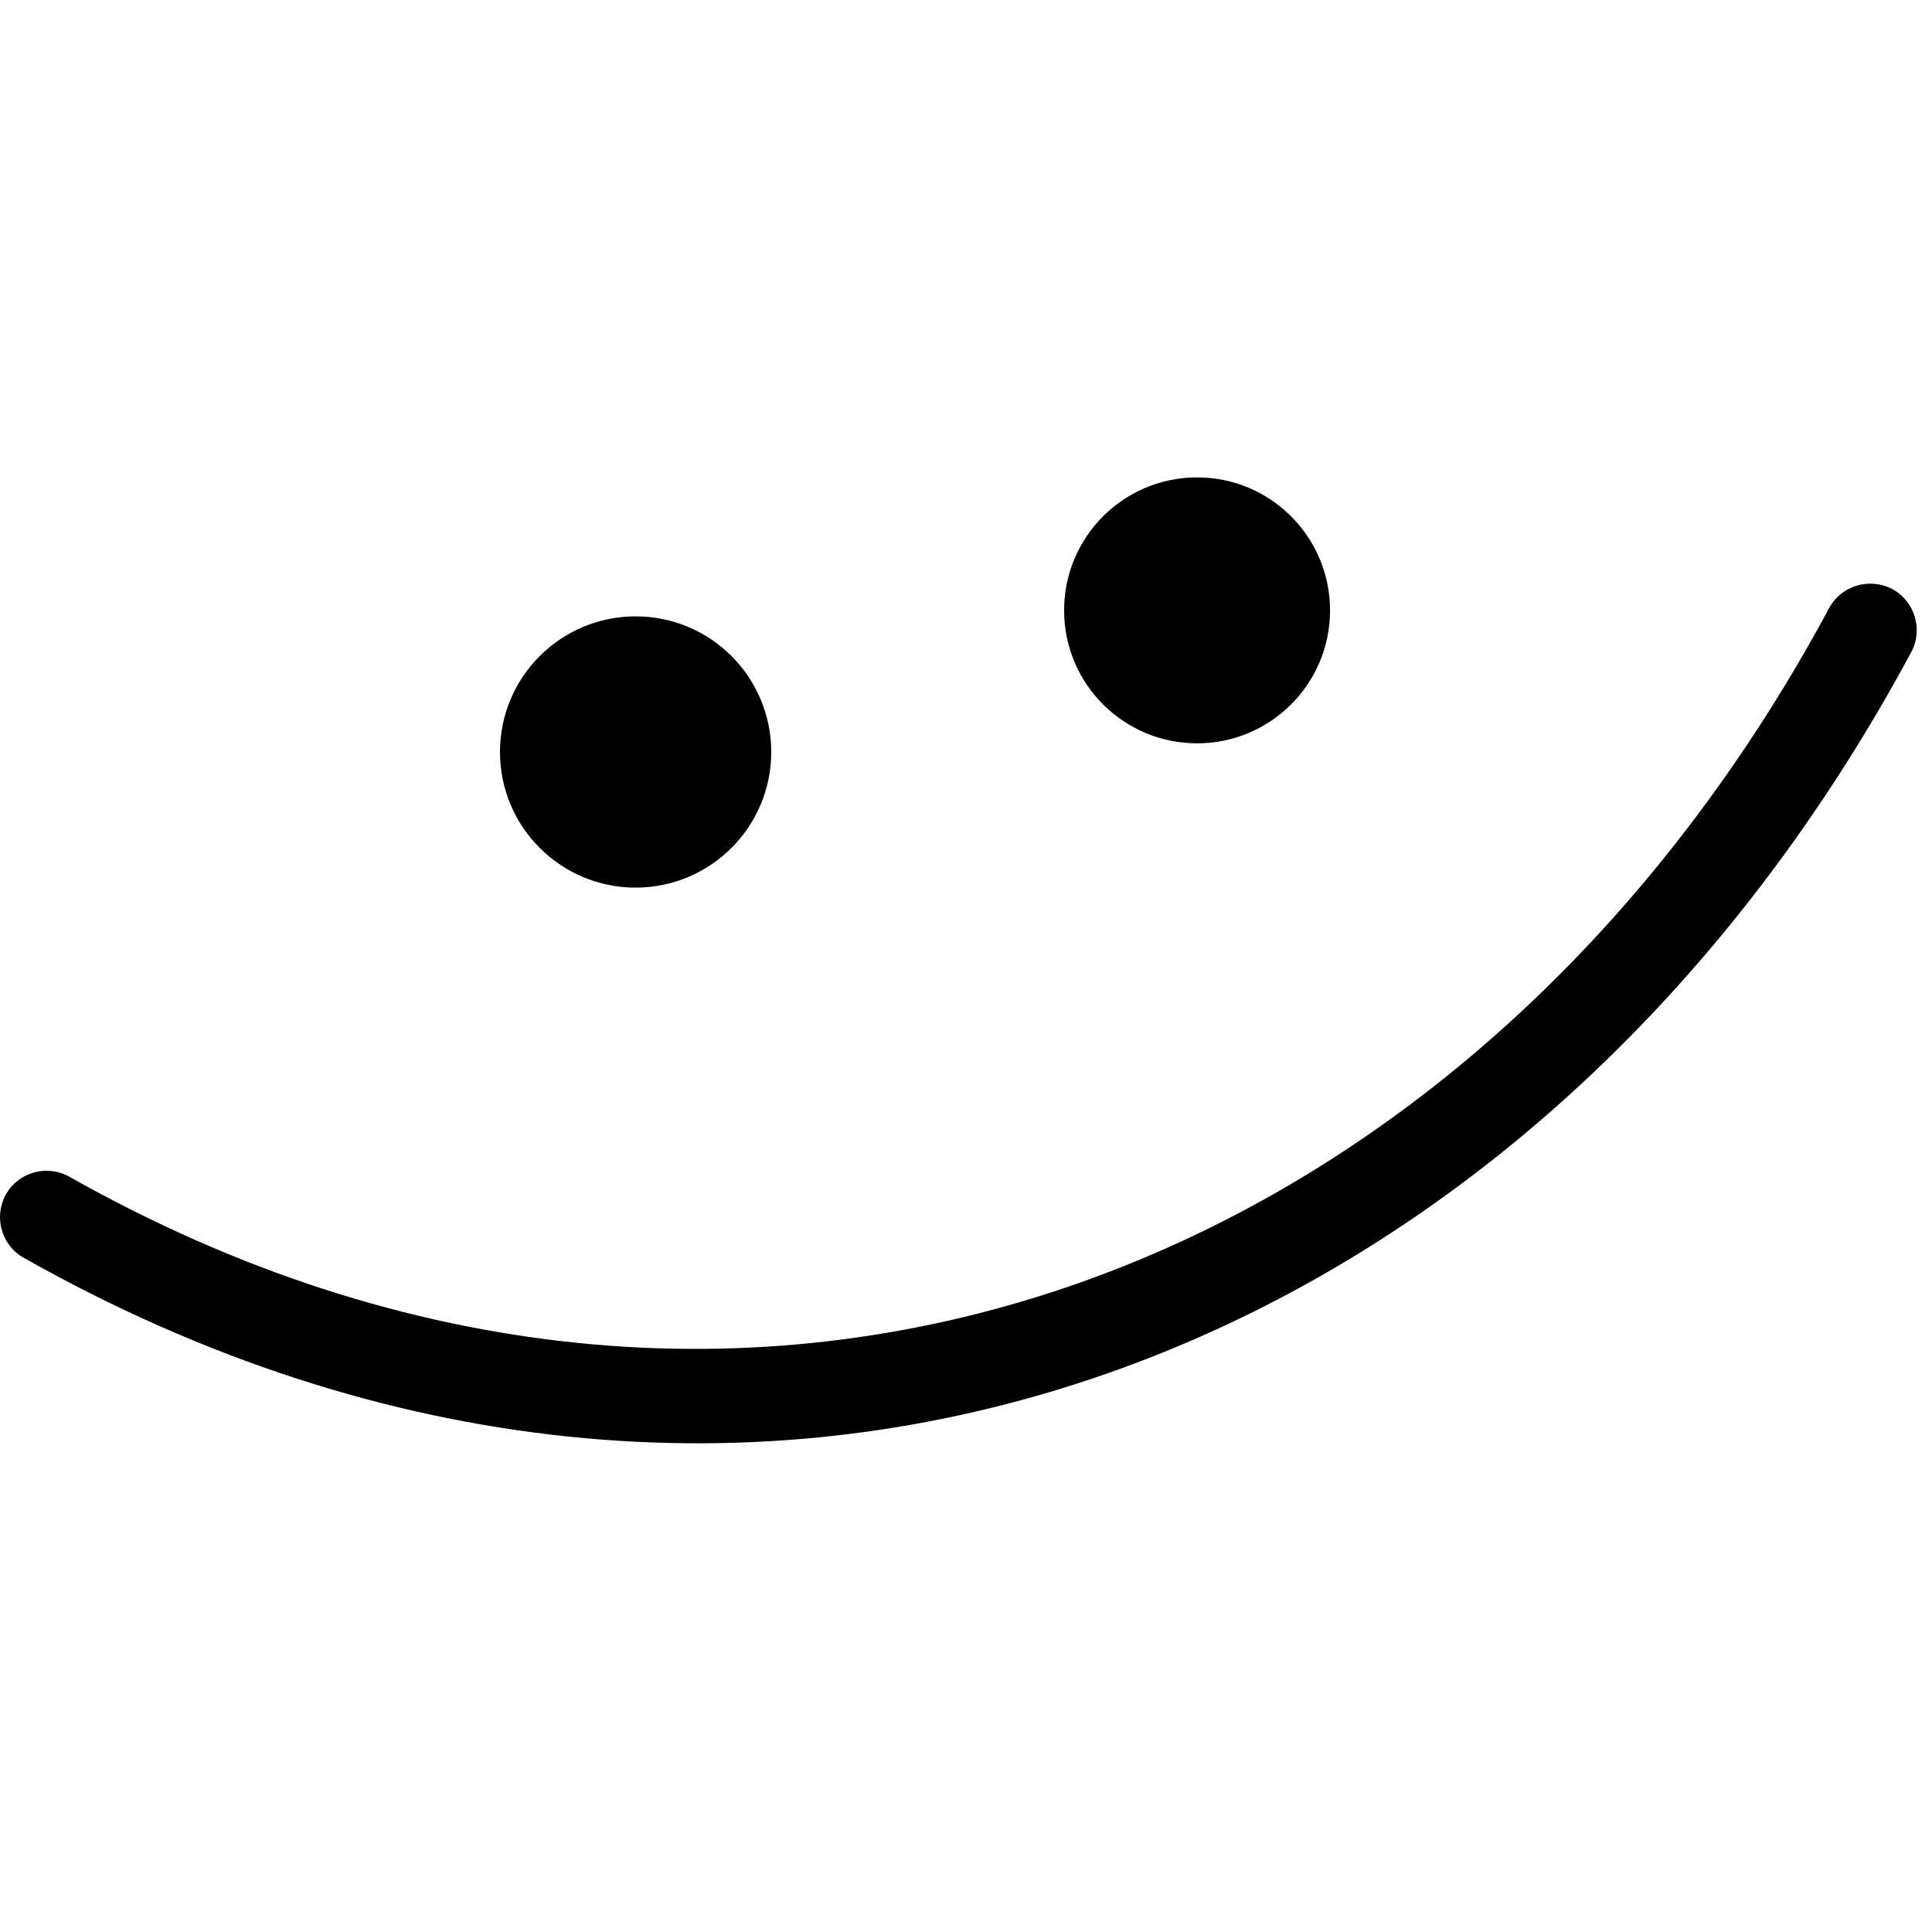
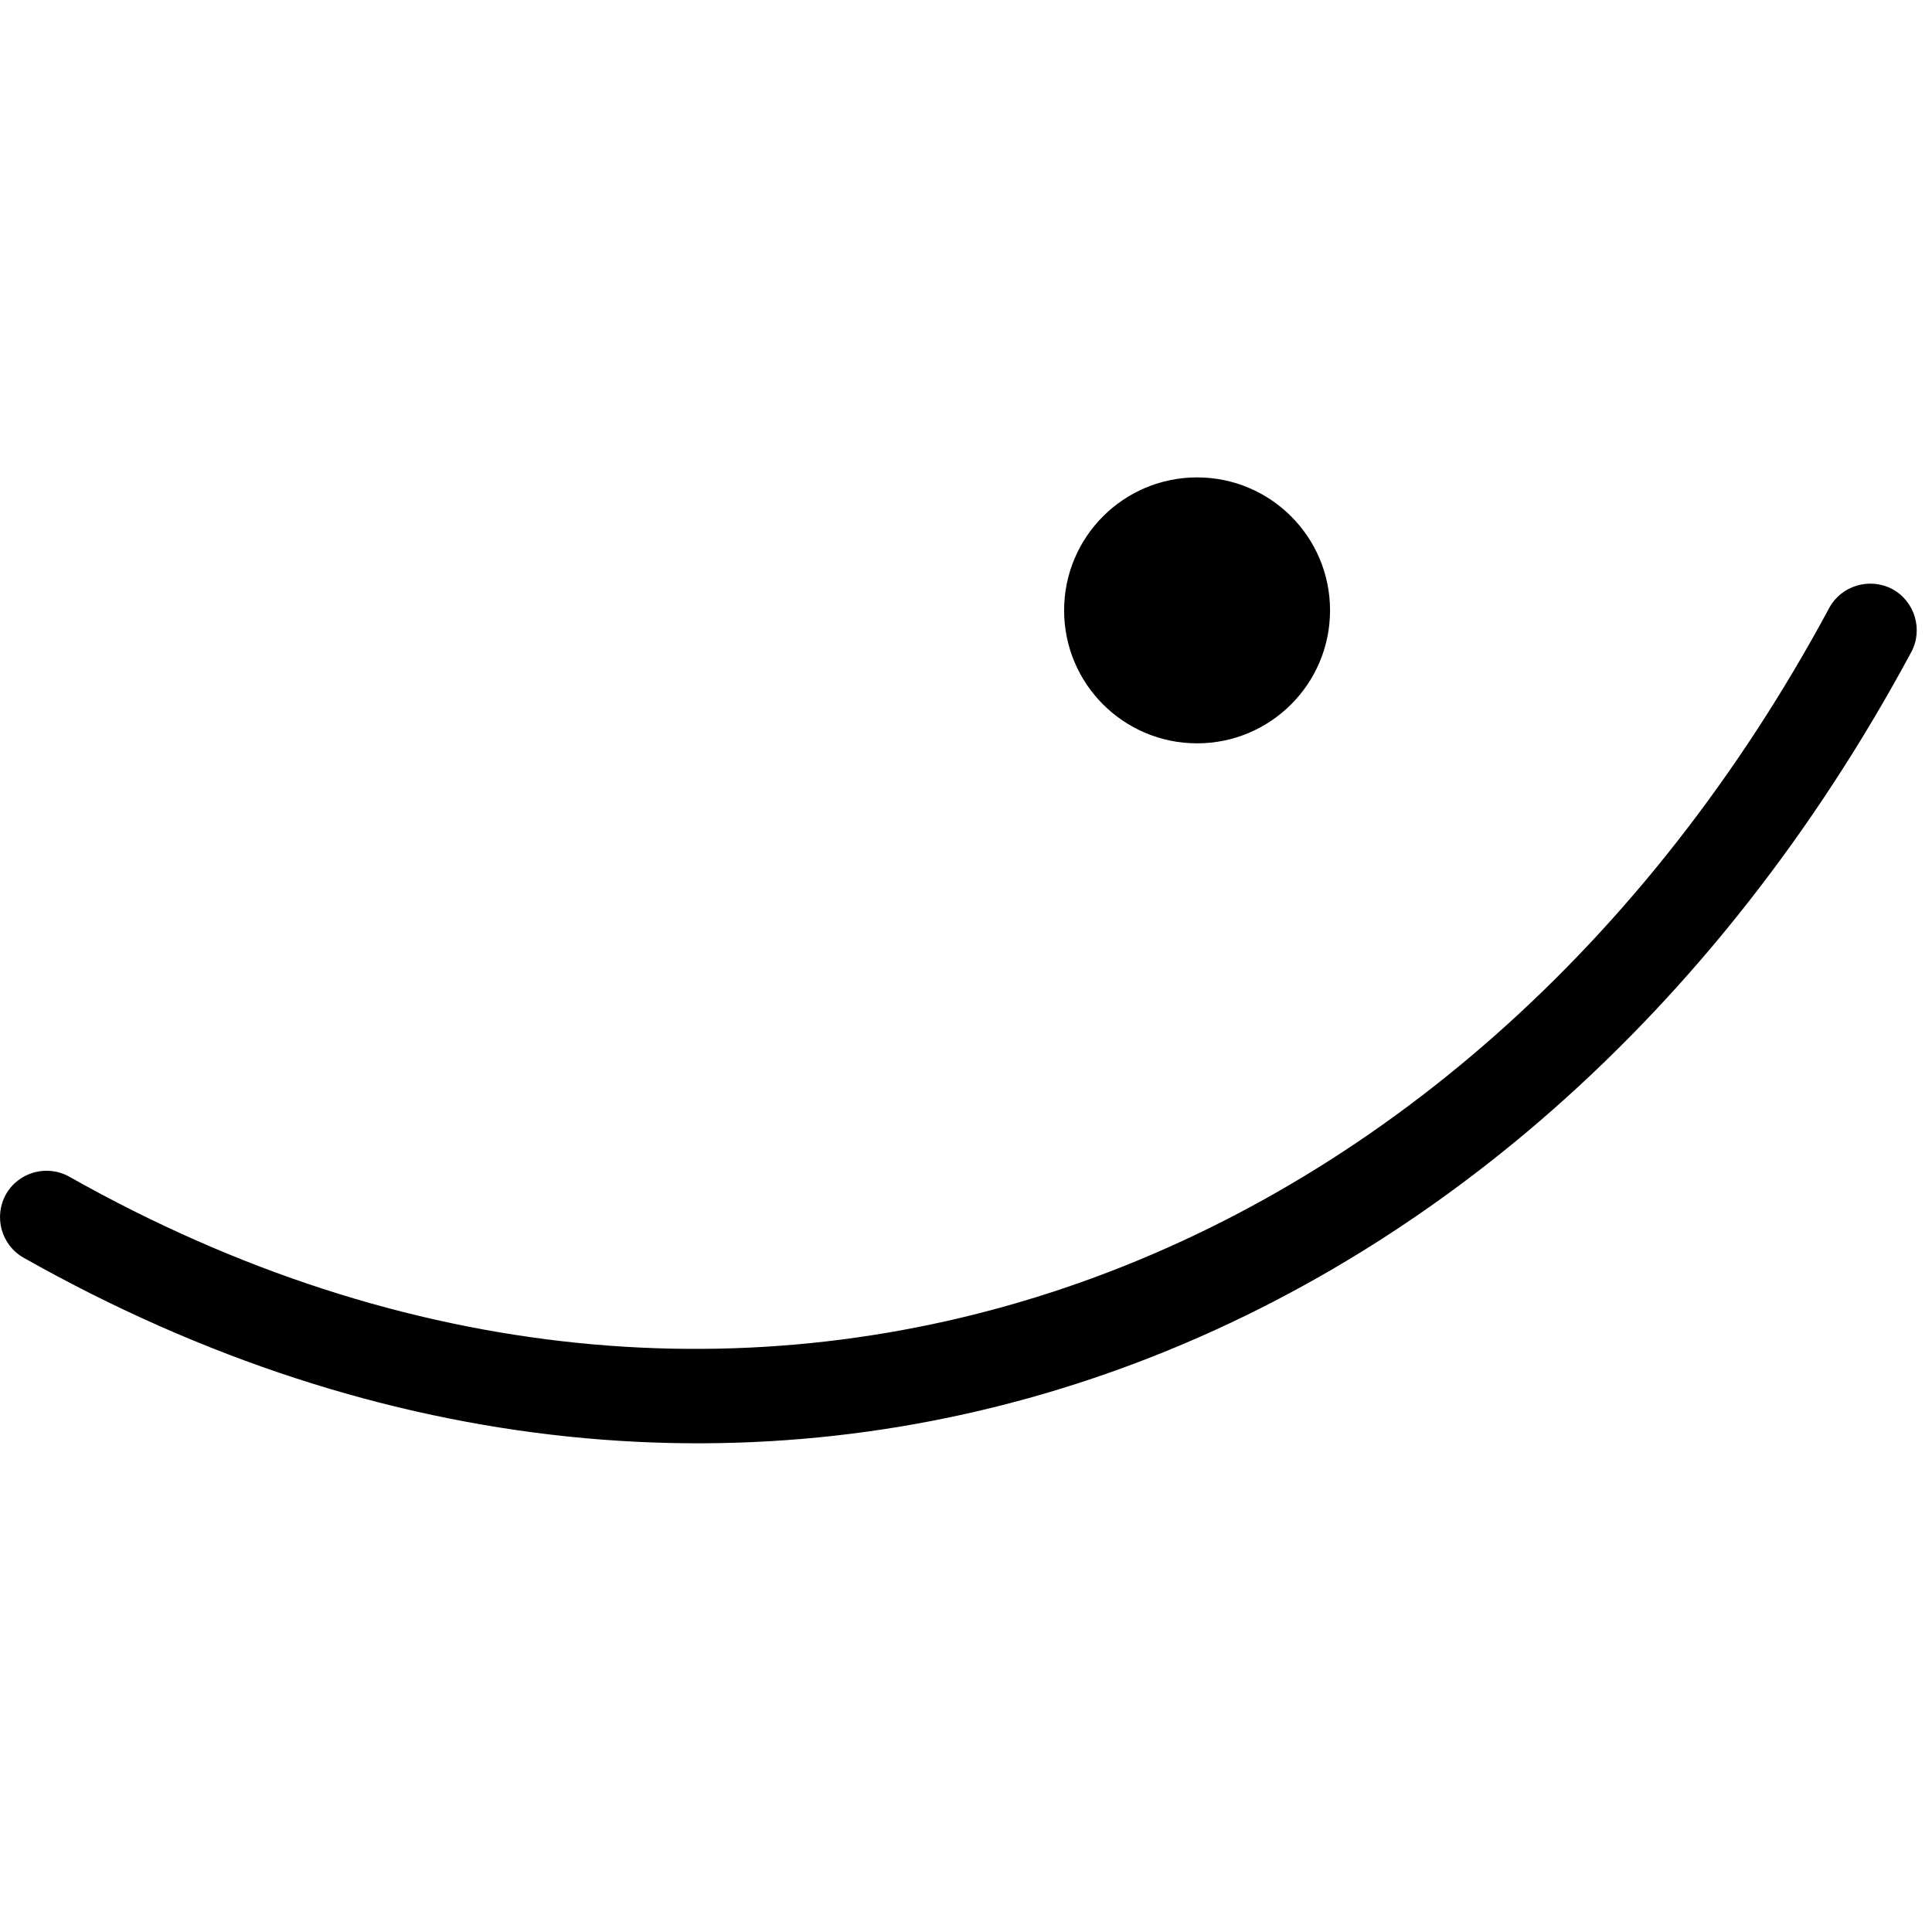
<svg xmlns="http://www.w3.org/2000/svg" width="100" height="100" viewBox="0 0 100 100" fill="none">
  <path fill-rule="evenodd" clip-rule="evenodd" d="M94.679 31.47C75.91 66.369 38.418 80.558 3.595 60.91C2.436 60.256 0.966 60.665 0.312 61.81C-0.342 62.975 0.067 64.447 1.226 65.102C38.55 86.181 78.805 71.154 98.923 33.759C99.553 32.594 99.113 31.122 97.942 30.488C96.77 29.875 95.308 30.304 94.679 31.47Z" fill="black" />
-   <path d="M32.899 45.943C36.776 45.943 39.919 42.8 39.919 38.923C39.919 35.046 36.776 31.903 32.899 31.903C29.022 31.903 25.879 35.046 25.879 38.923C25.879 42.8 29.022 45.943 32.899 45.943Z" fill="black" />
  <path d="M61.961 38.475C65.762 38.475 68.843 35.394 68.843 31.593C68.843 27.791 65.762 24.71 61.961 24.71C58.159 24.71 55.078 27.791 55.078 31.593C55.078 35.394 58.159 38.475 61.961 38.475Z" fill="black" />
</svg>